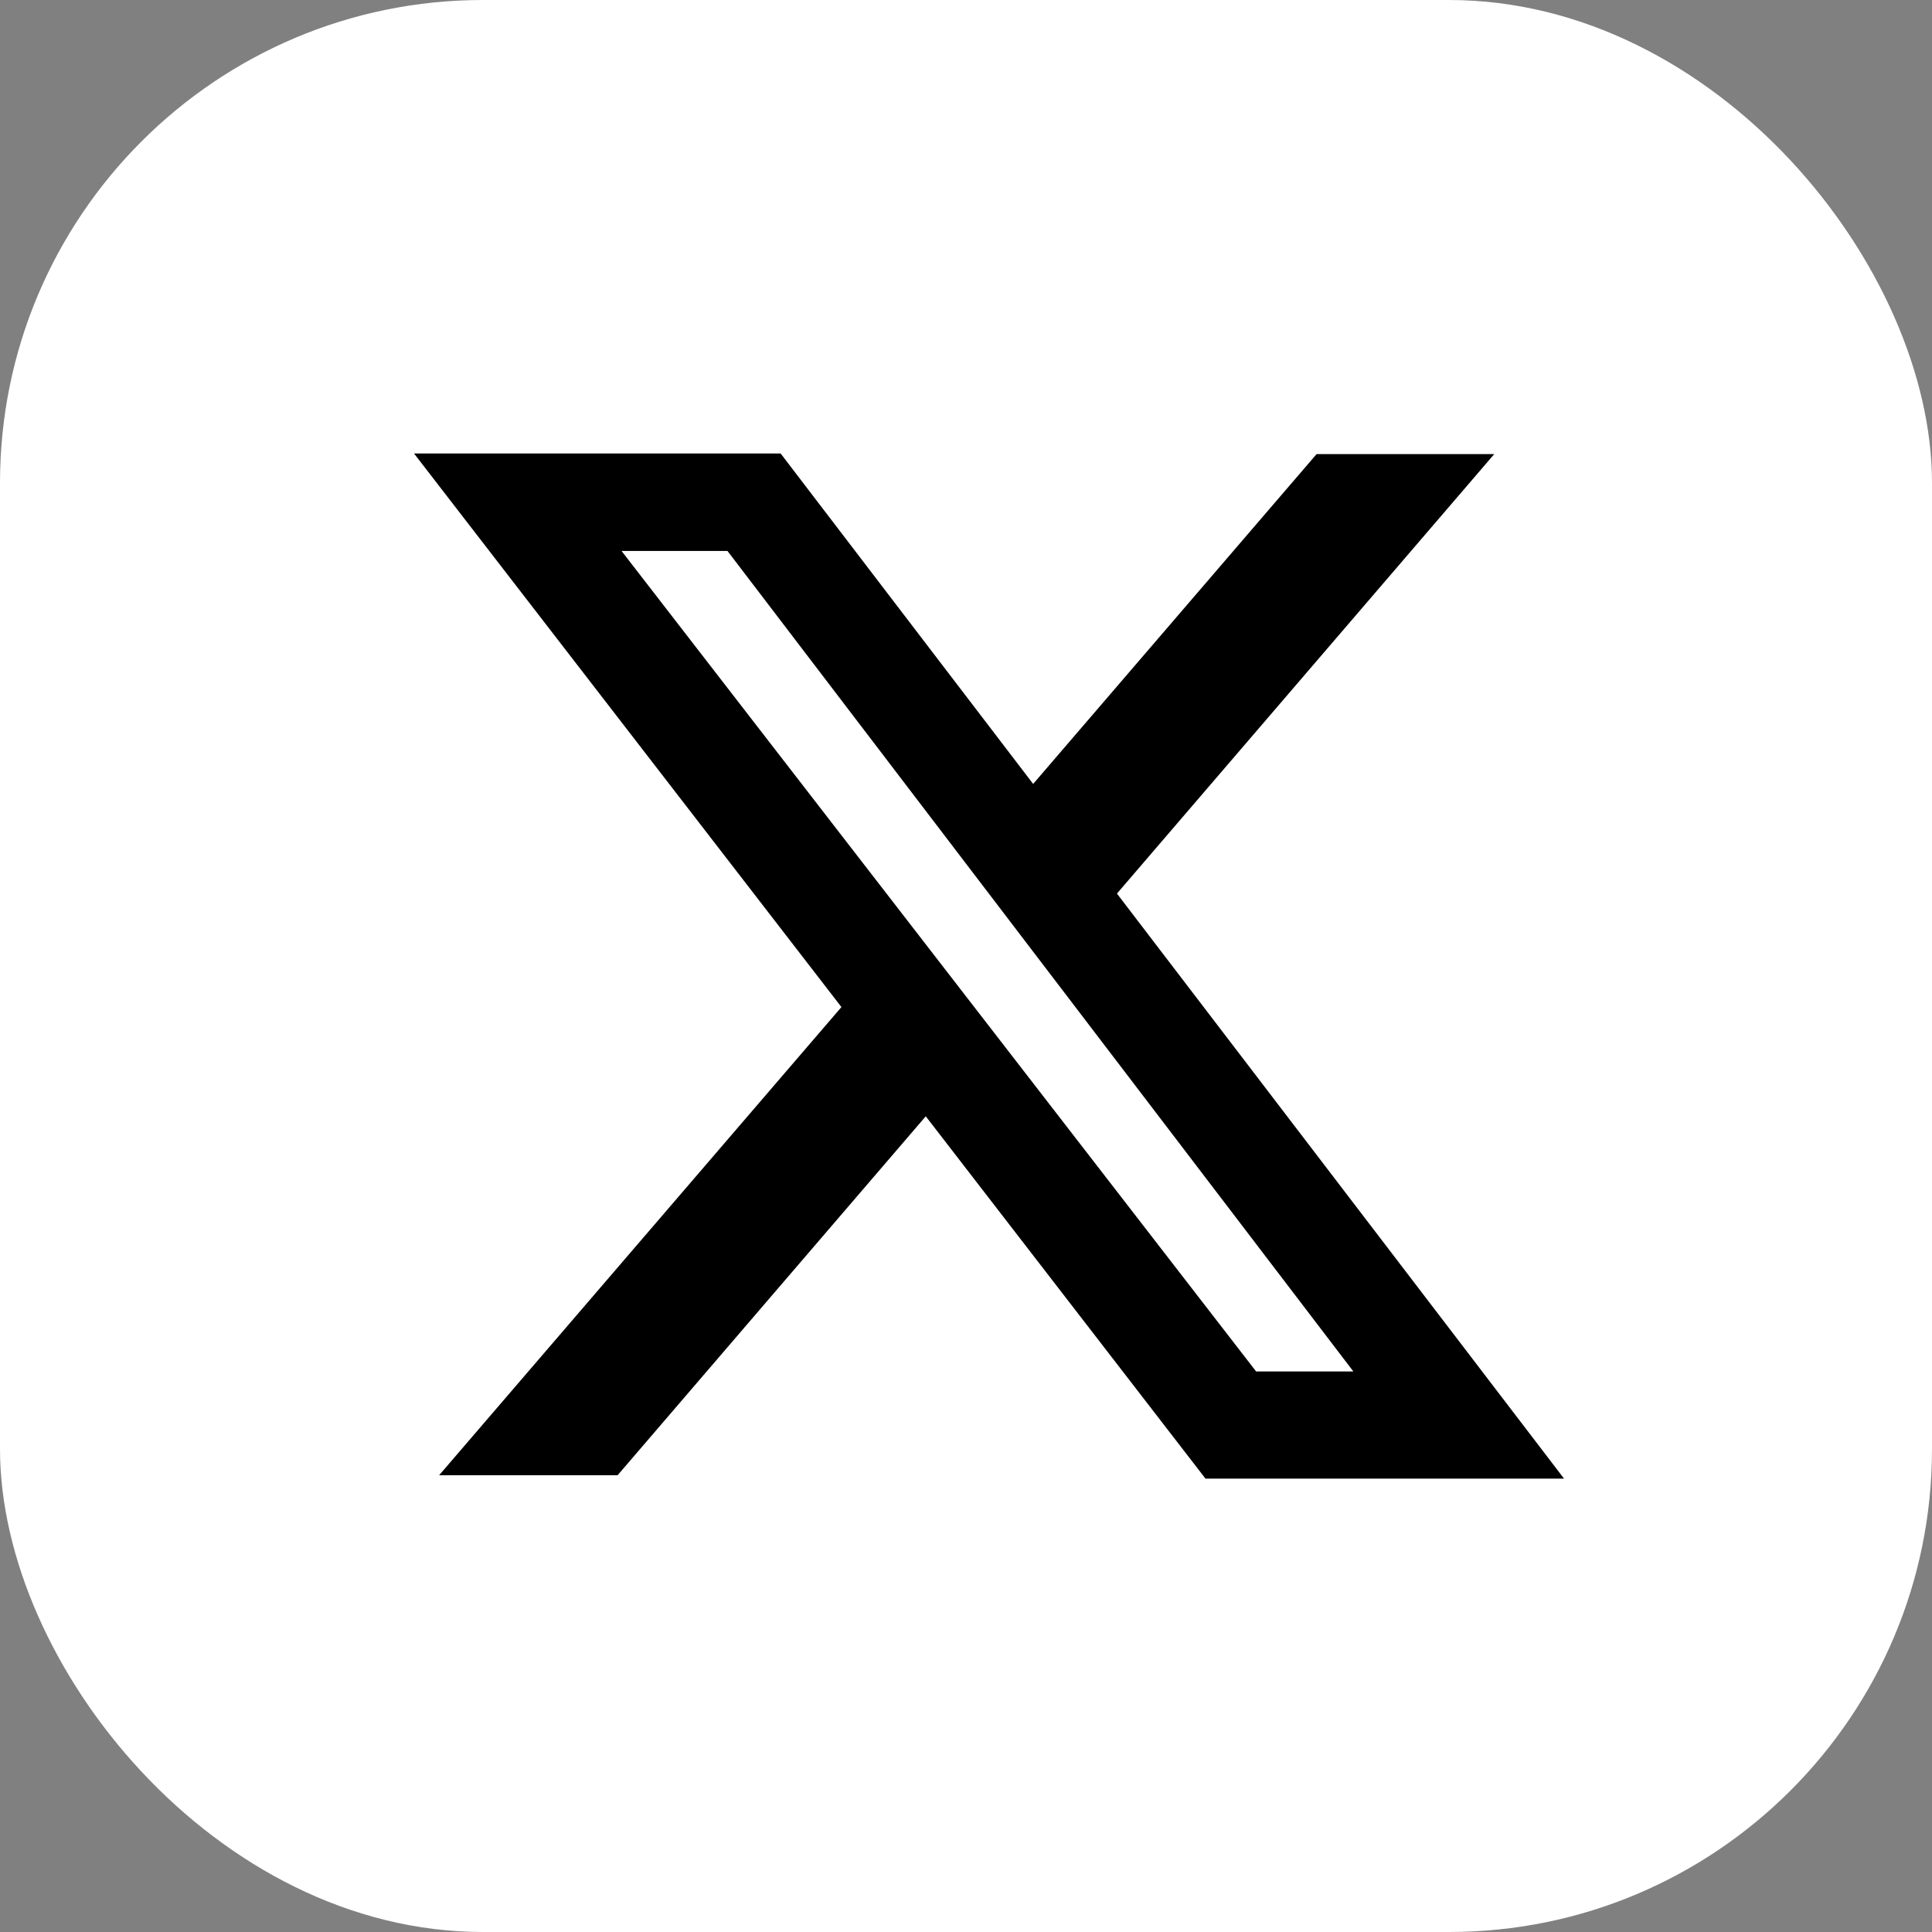
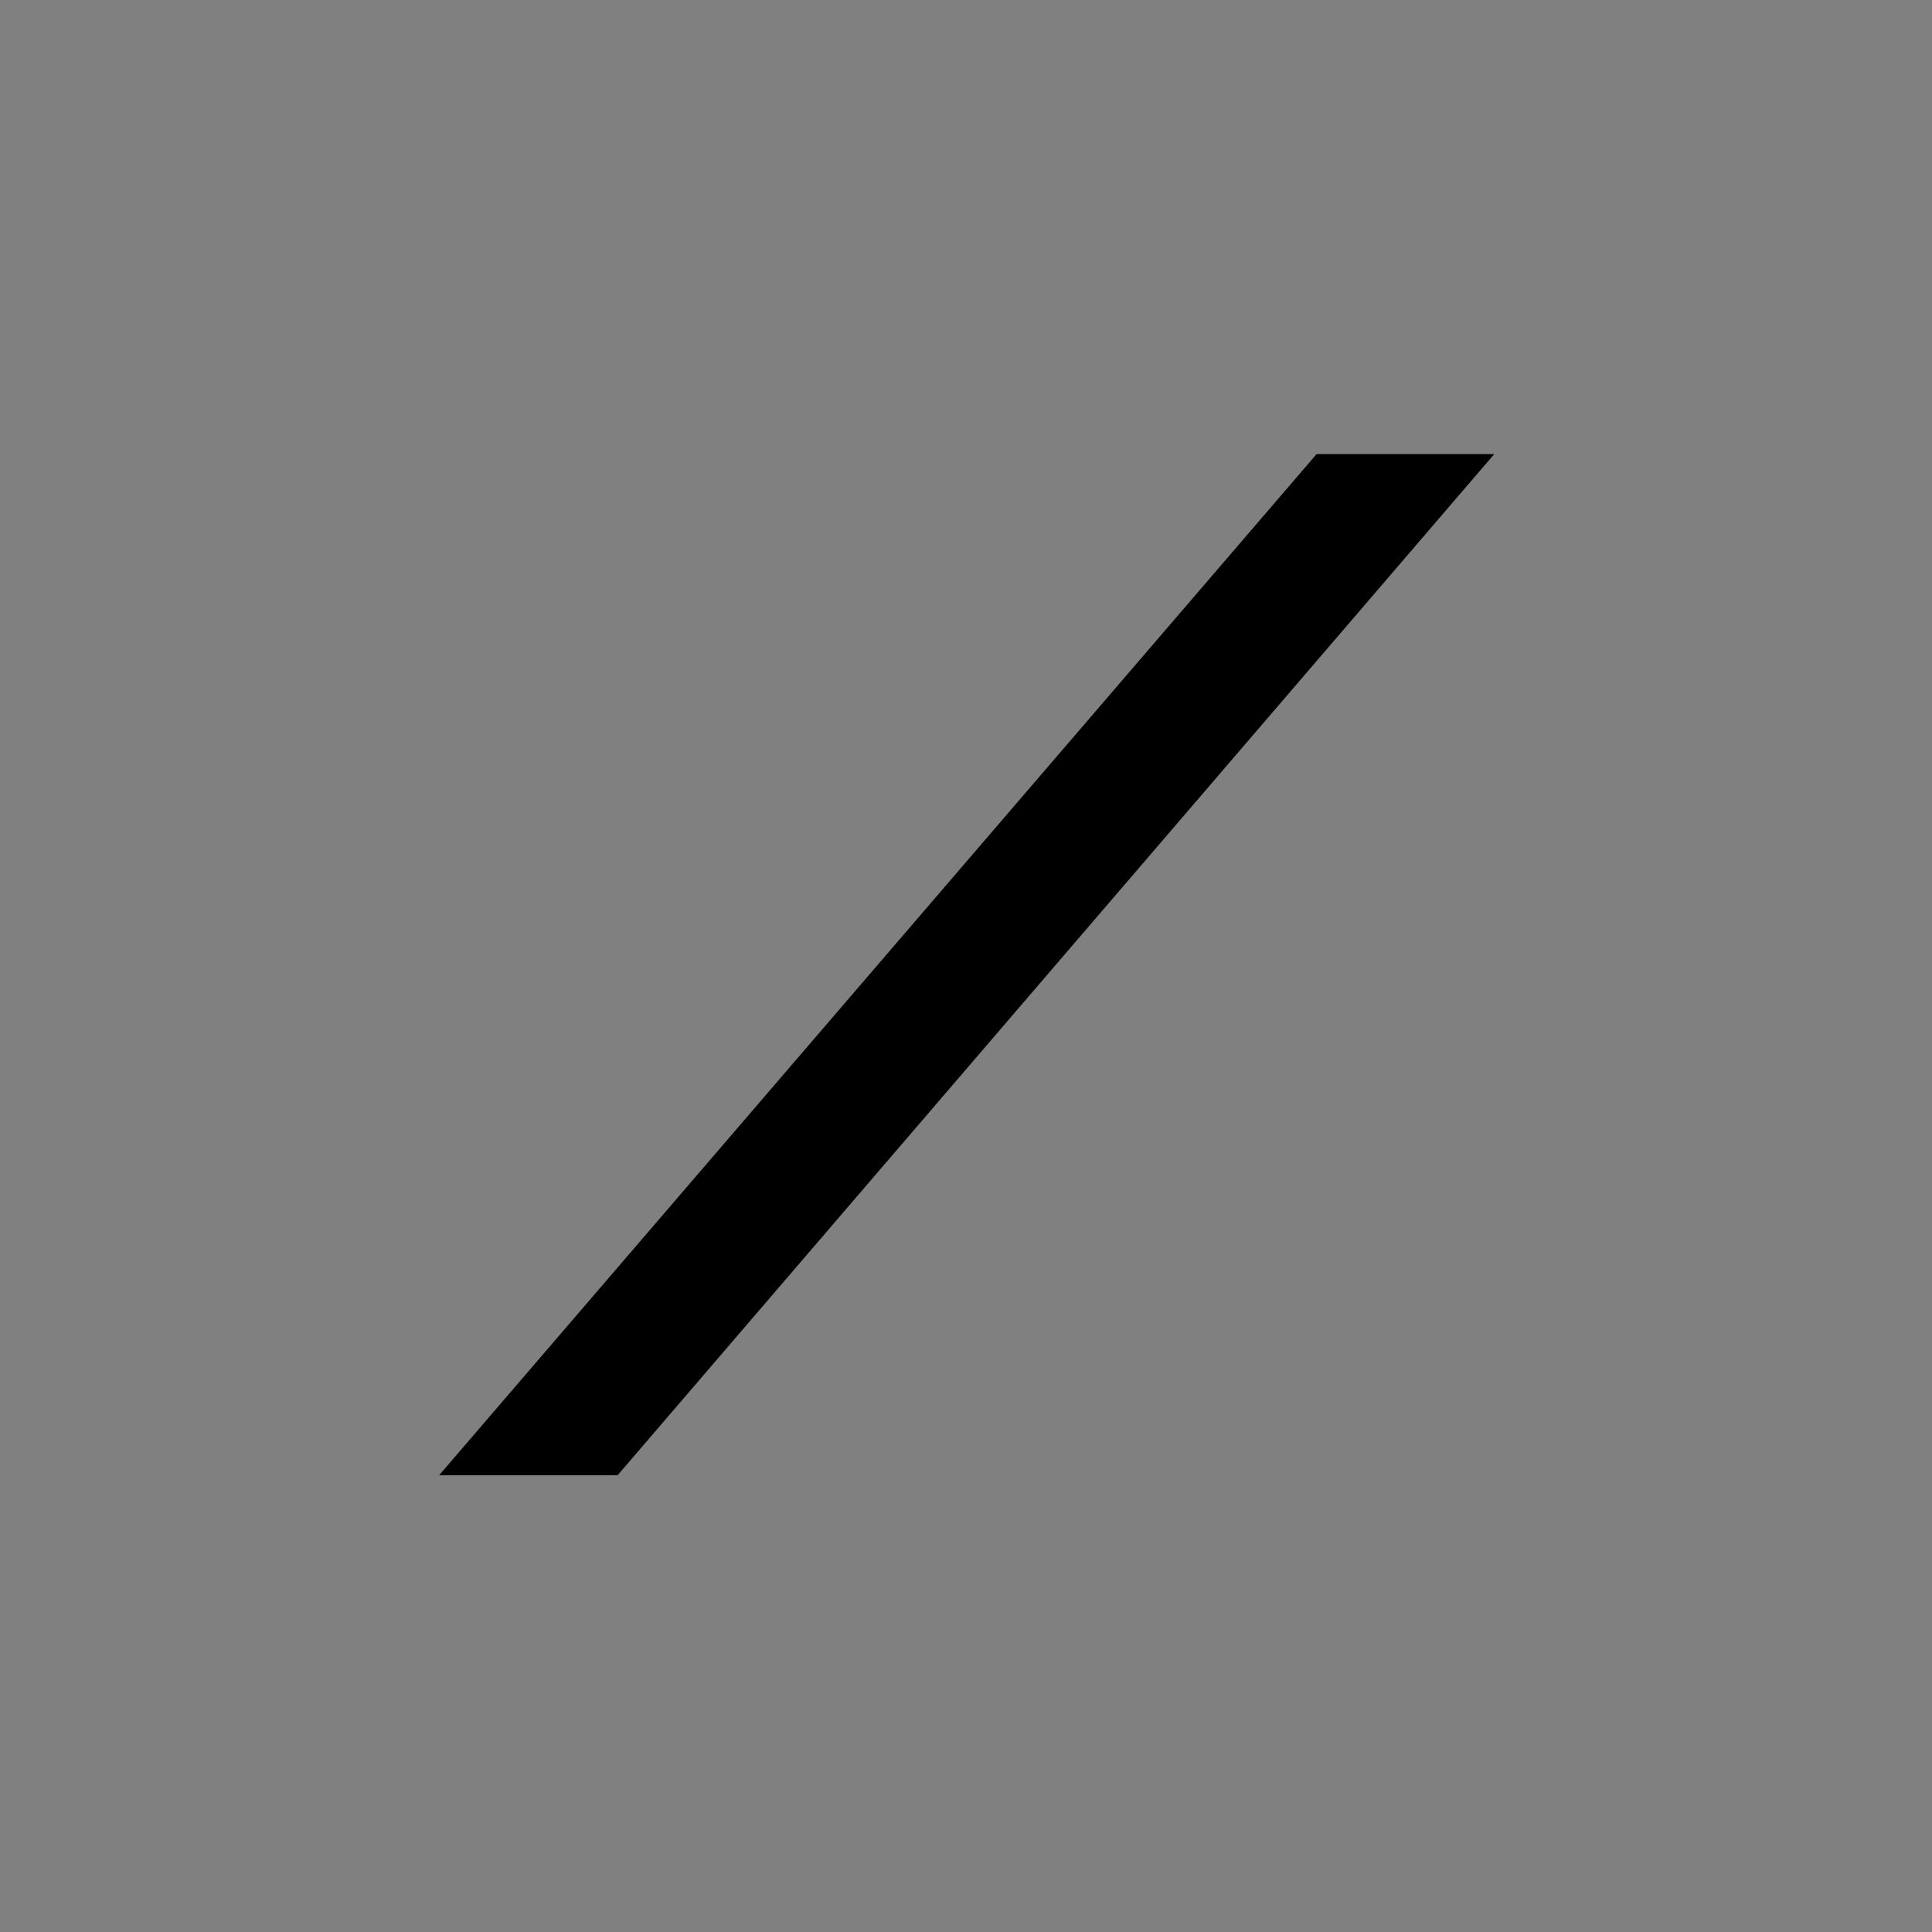
<svg xmlns="http://www.w3.org/2000/svg" width="24" height="24" viewBox="0 0 24 24" fill="none">
  <rect x="0" y="0" width="24" height="24" fill="#808080" stroke="none" />
-   <rect width="24" height="24" rx="6" fill="white" />
  <path d="M18.562 5.641H16.355L5.455 18.326H7.672L18.562 5.641Z" fill="black" />
-   <path d="M9.697 5.633H5.143L14.975 18.368H19.429L9.697 5.633Z" fill="black" />
-   <path d="M9.037 6.844H7.721L15.604 17.037H16.812L9.037 6.844Z" fill="white" />
</svg>